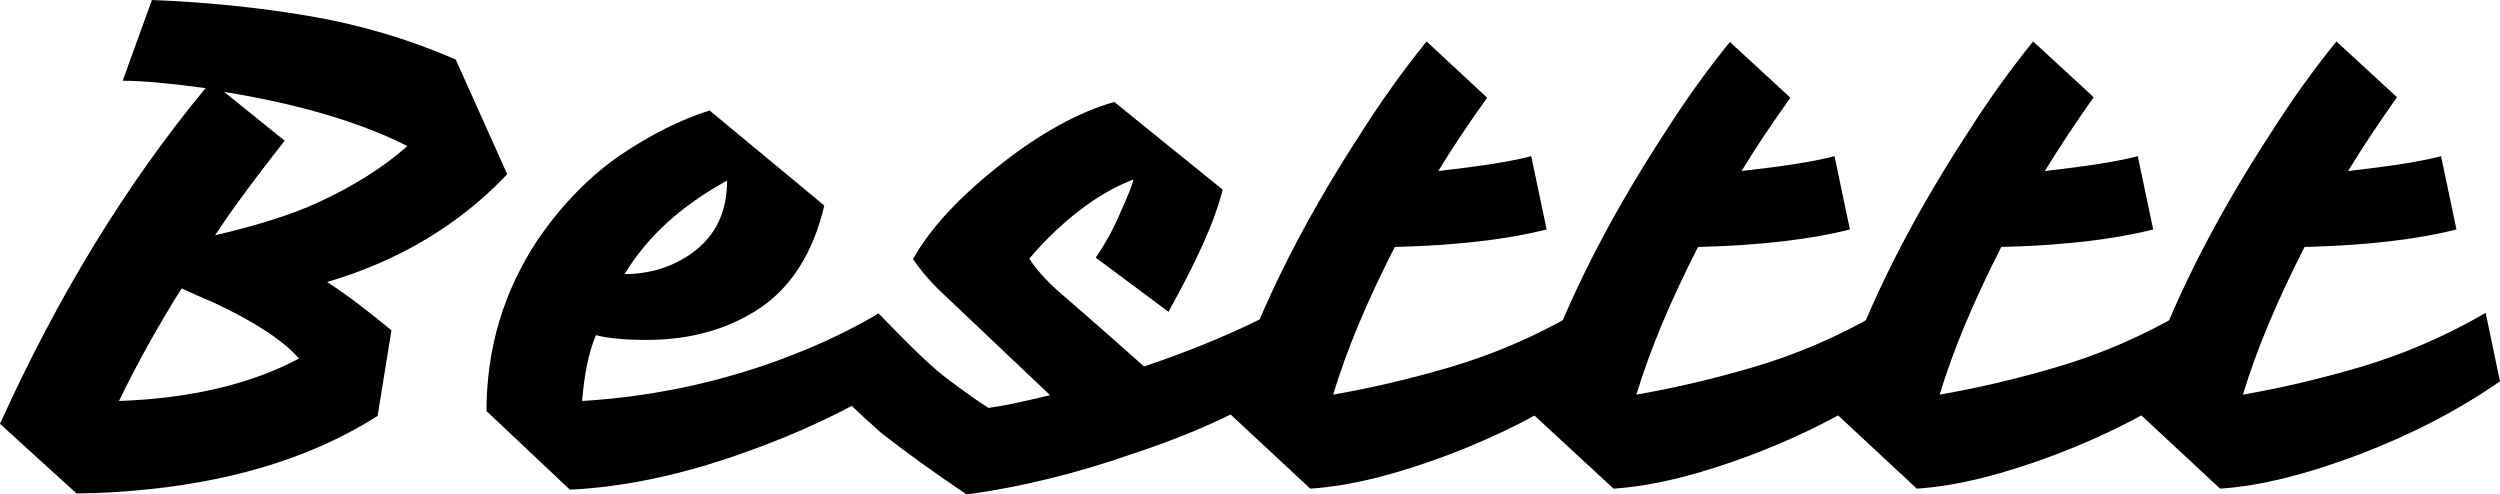
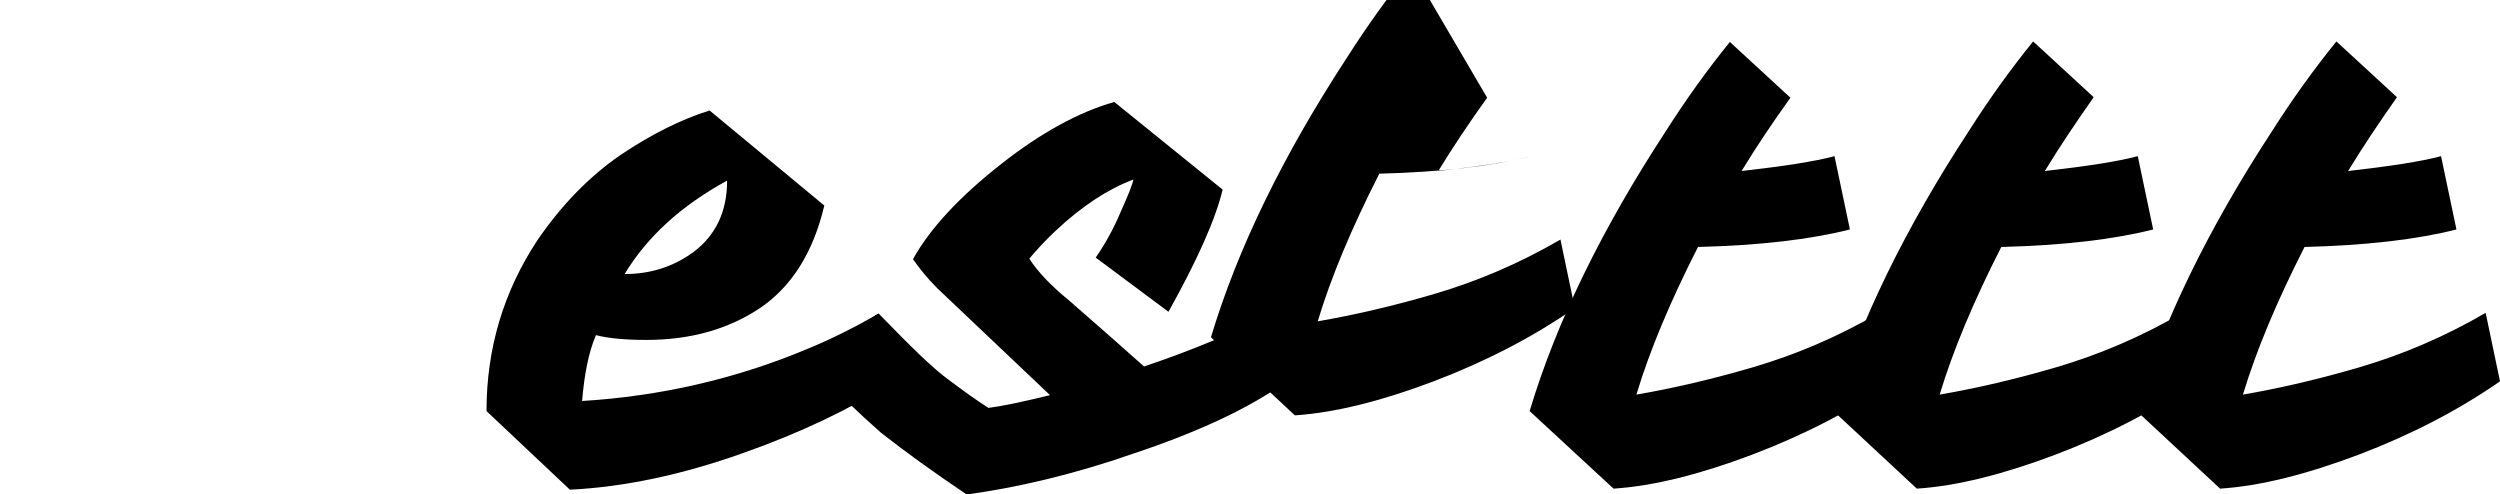
<svg xmlns="http://www.w3.org/2000/svg" version="1.1" id="Layer_1" x="0px" y="0px" viewBox="0 0 470.7 93.1" style="enable-background:new 0 0 470.7 93.1;" xml:space="preserve">
  <g>
-     <path d="M61.6,53.1c4,2.6,8,5.7,12.1,9.1l-2.6,16.1c-11.6,7.4-25.9,12-42.9,13.8c-4.9,0.5-9.5,0.8-13.8,0.8L0,79.8   c10.9-24.1,23.8-45.2,38.7-63.2c-6.6-0.9-11.8-1.4-15.6-1.4L28.6,0c10.2,0.4,20.1,1.4,29.5,3c9.5,1.6,18.7,4.3,27.7,8.2l9.7,21.6   C86.4,42.4,75.1,49.1,61.6,53.1z M22.4,75.5c13.6-0.5,24.9-3.2,33.9-8c-3-3.4-8.3-6.9-16-10.5c-2.1-0.9-4.2-1.8-6.1-2.7   C29.6,61.6,25.7,68.7,22.4,75.5z M40.5,44.3c8.5-2,14.9-4.1,19.2-6.1c6.8-3.1,12.5-6.7,17-10.7c-8.9-4.5-20.4-7.9-34.5-10.2   l11.4,9.2C47.2,34.6,42.9,40.6,40.5,44.3z" />
    <path d="M121.7,64c-4,0-7.2-0.3-9.5-0.9c-1.4,3.3-2.2,7.5-2.6,12.4c14.6-0.9,28.8-4.1,42.4-9.8c4.6-1.9,9-4.1,13.3-6.6l2.7,12.9   c-7.9,5-17.3,9.5-28.1,13.3c-11.5,4.1-22.4,6.4-32.6,6.9L91.6,77.4c0-11.8,3.2-22.5,9.6-32.2c4.6-6.7,9.8-12,15.6-16   c5.8-3.9,11.4-6.7,16.8-8.4l21.6,17.9C153.1,47.6,149,54,143.1,58C137.1,62,130,64,121.7,64z M117.6,51.6c4.9,0,9.2-1.4,12.9-4.1   c4.3-3.2,6.4-7.7,6.4-13.5C128.3,38.7,121.9,44.5,117.6,51.6z" />
    <path d="M182,93.1c-6.1-4.1-11.5-8-16.1-11.6c-4.2-3.7-8.7-8-13.7-13.2l13.2-9.3c6,6.2,10.3,10.4,13.2,12.5   c2.8,2.1,5.3,3.9,7.5,5.3c2.4-0.3,6.3-1.1,11.6-2.4l-21.2-20.1c-2-2-3.5-3.9-4.6-5.5c3.2-5.8,8.8-11.8,16.7-18   c7.4-5.8,14.5-9.7,21.2-11.6l20.4,16.5c-1.4,5.8-4.9,13.5-10.2,23l-13.7-10.2c1.8-2.6,3.4-5.5,4.7-8.6c1.4-3.1,2.2-5.1,2.4-6.1   c-4.8,1.8-9.7,5-14.7,9.7c-1.8,1.7-3.4,3.4-4.9,5.2c1.6,2.5,4.1,5.1,7.4,7.8c5.6,4.9,10.3,9,14.2,12.5c9.5-3.2,17.5-6.6,24-10   l2.7,12.9c-6.8,4.9-16.4,9.4-28.7,13.5C202.2,89.3,191.6,91.8,182,93.1z" />
-     <path d="M270.8,32.2c7.9-0.9,13.8-1.8,17.5-2.8l2.9,13.8c-7.5,1.9-17,3-28.6,3.3c-5.2,10.2-9.1,19.5-11.6,27.8   c6.9-1.2,14.3-2.9,22.1-5.2c7.8-2.3,15.7-5.6,23.6-10.2l2.7,12.9c-7.8,5.4-16.6,10-26.6,13.8c-9.8,3.7-18.5,5.9-26.1,6.4   l-15.8-14.7c5-16.7,13.6-34.3,25.7-52.8c3.7-5.8,7.7-11.4,12-16.7L280,18.4C276.7,23,273.6,27.6,270.8,32.2z" />
+     <path d="M270.8,32.2c7.9-0.9,13.8-1.8,17.5-2.8c-7.5,1.9-17,3-28.6,3.3c-5.2,10.2-9.1,19.5-11.6,27.8   c6.9-1.2,14.3-2.9,22.1-5.2c7.8-2.3,15.7-5.6,23.6-10.2l2.7,12.9c-7.8,5.4-16.6,10-26.6,13.8c-9.8,3.7-18.5,5.9-26.1,6.4   l-15.8-14.7c5-16.7,13.6-34.3,25.7-52.8c3.7-5.8,7.7-11.4,12-16.7L280,18.4C276.7,23,273.6,27.6,270.8,32.2z" />
    <path d="M327.9,32.2c7.9-0.9,13.8-1.8,17.5-2.8l2.9,13.8c-7.5,1.9-17,3-28.6,3.3c-5.2,10.2-9.1,19.5-11.6,27.8   c6.9-1.2,14.3-2.9,22.1-5.2c7.8-2.3,15.7-5.6,23.6-10.2l2.7,12.9c-7.8,5.4-16.6,10-26.6,13.8c-9.8,3.7-18.5,5.9-26.1,6.4L288,77.4   c5-16.7,13.6-34.3,25.7-52.8c3.7-5.8,7.7-11.4,12-16.7l11.4,10.5C333.8,23,330.7,27.6,327.9,32.2z" />
    <path d="M385,32.2c7.9-0.9,13.8-1.8,17.5-2.8l2.9,13.8c-7.5,1.9-17,3-28.6,3.3c-5.2,10.2-9.1,19.5-11.6,27.8   c6.9-1.2,14.3-2.9,22.1-5.2c7.8-2.3,15.7-5.6,23.6-10.2l2.7,12.9c-7.8,5.4-16.6,10-26.6,13.8c-9.8,3.7-18.5,5.9-26.1,6.4   l-15.8-14.7c5-16.7,13.6-34.3,25.7-52.8c3.7-5.8,7.7-11.4,12-16.7l11.4,10.5C390.9,23,387.8,27.6,385,32.2z" />
    <path d="M442.1,32.2c7.9-0.9,13.8-1.8,17.5-2.8l2.9,13.8c-7.5,1.9-17,3-28.6,3.3c-5.2,10.2-9.1,19.5-11.6,27.8   c6.9-1.2,14.3-2.9,22.1-5.2c7.8-2.3,15.7-5.6,23.6-10.2l2.7,12.9c-7.8,5.4-16.6,10-26.6,13.8c-9.8,3.7-18.5,5.9-26.1,6.4   l-15.8-14.7c5-16.7,13.6-34.3,25.7-52.8c3.7-5.8,7.7-11.4,12-16.7l11.4,10.5C448,23,444.9,27.6,442.1,32.2z" />
  </g>
</svg>